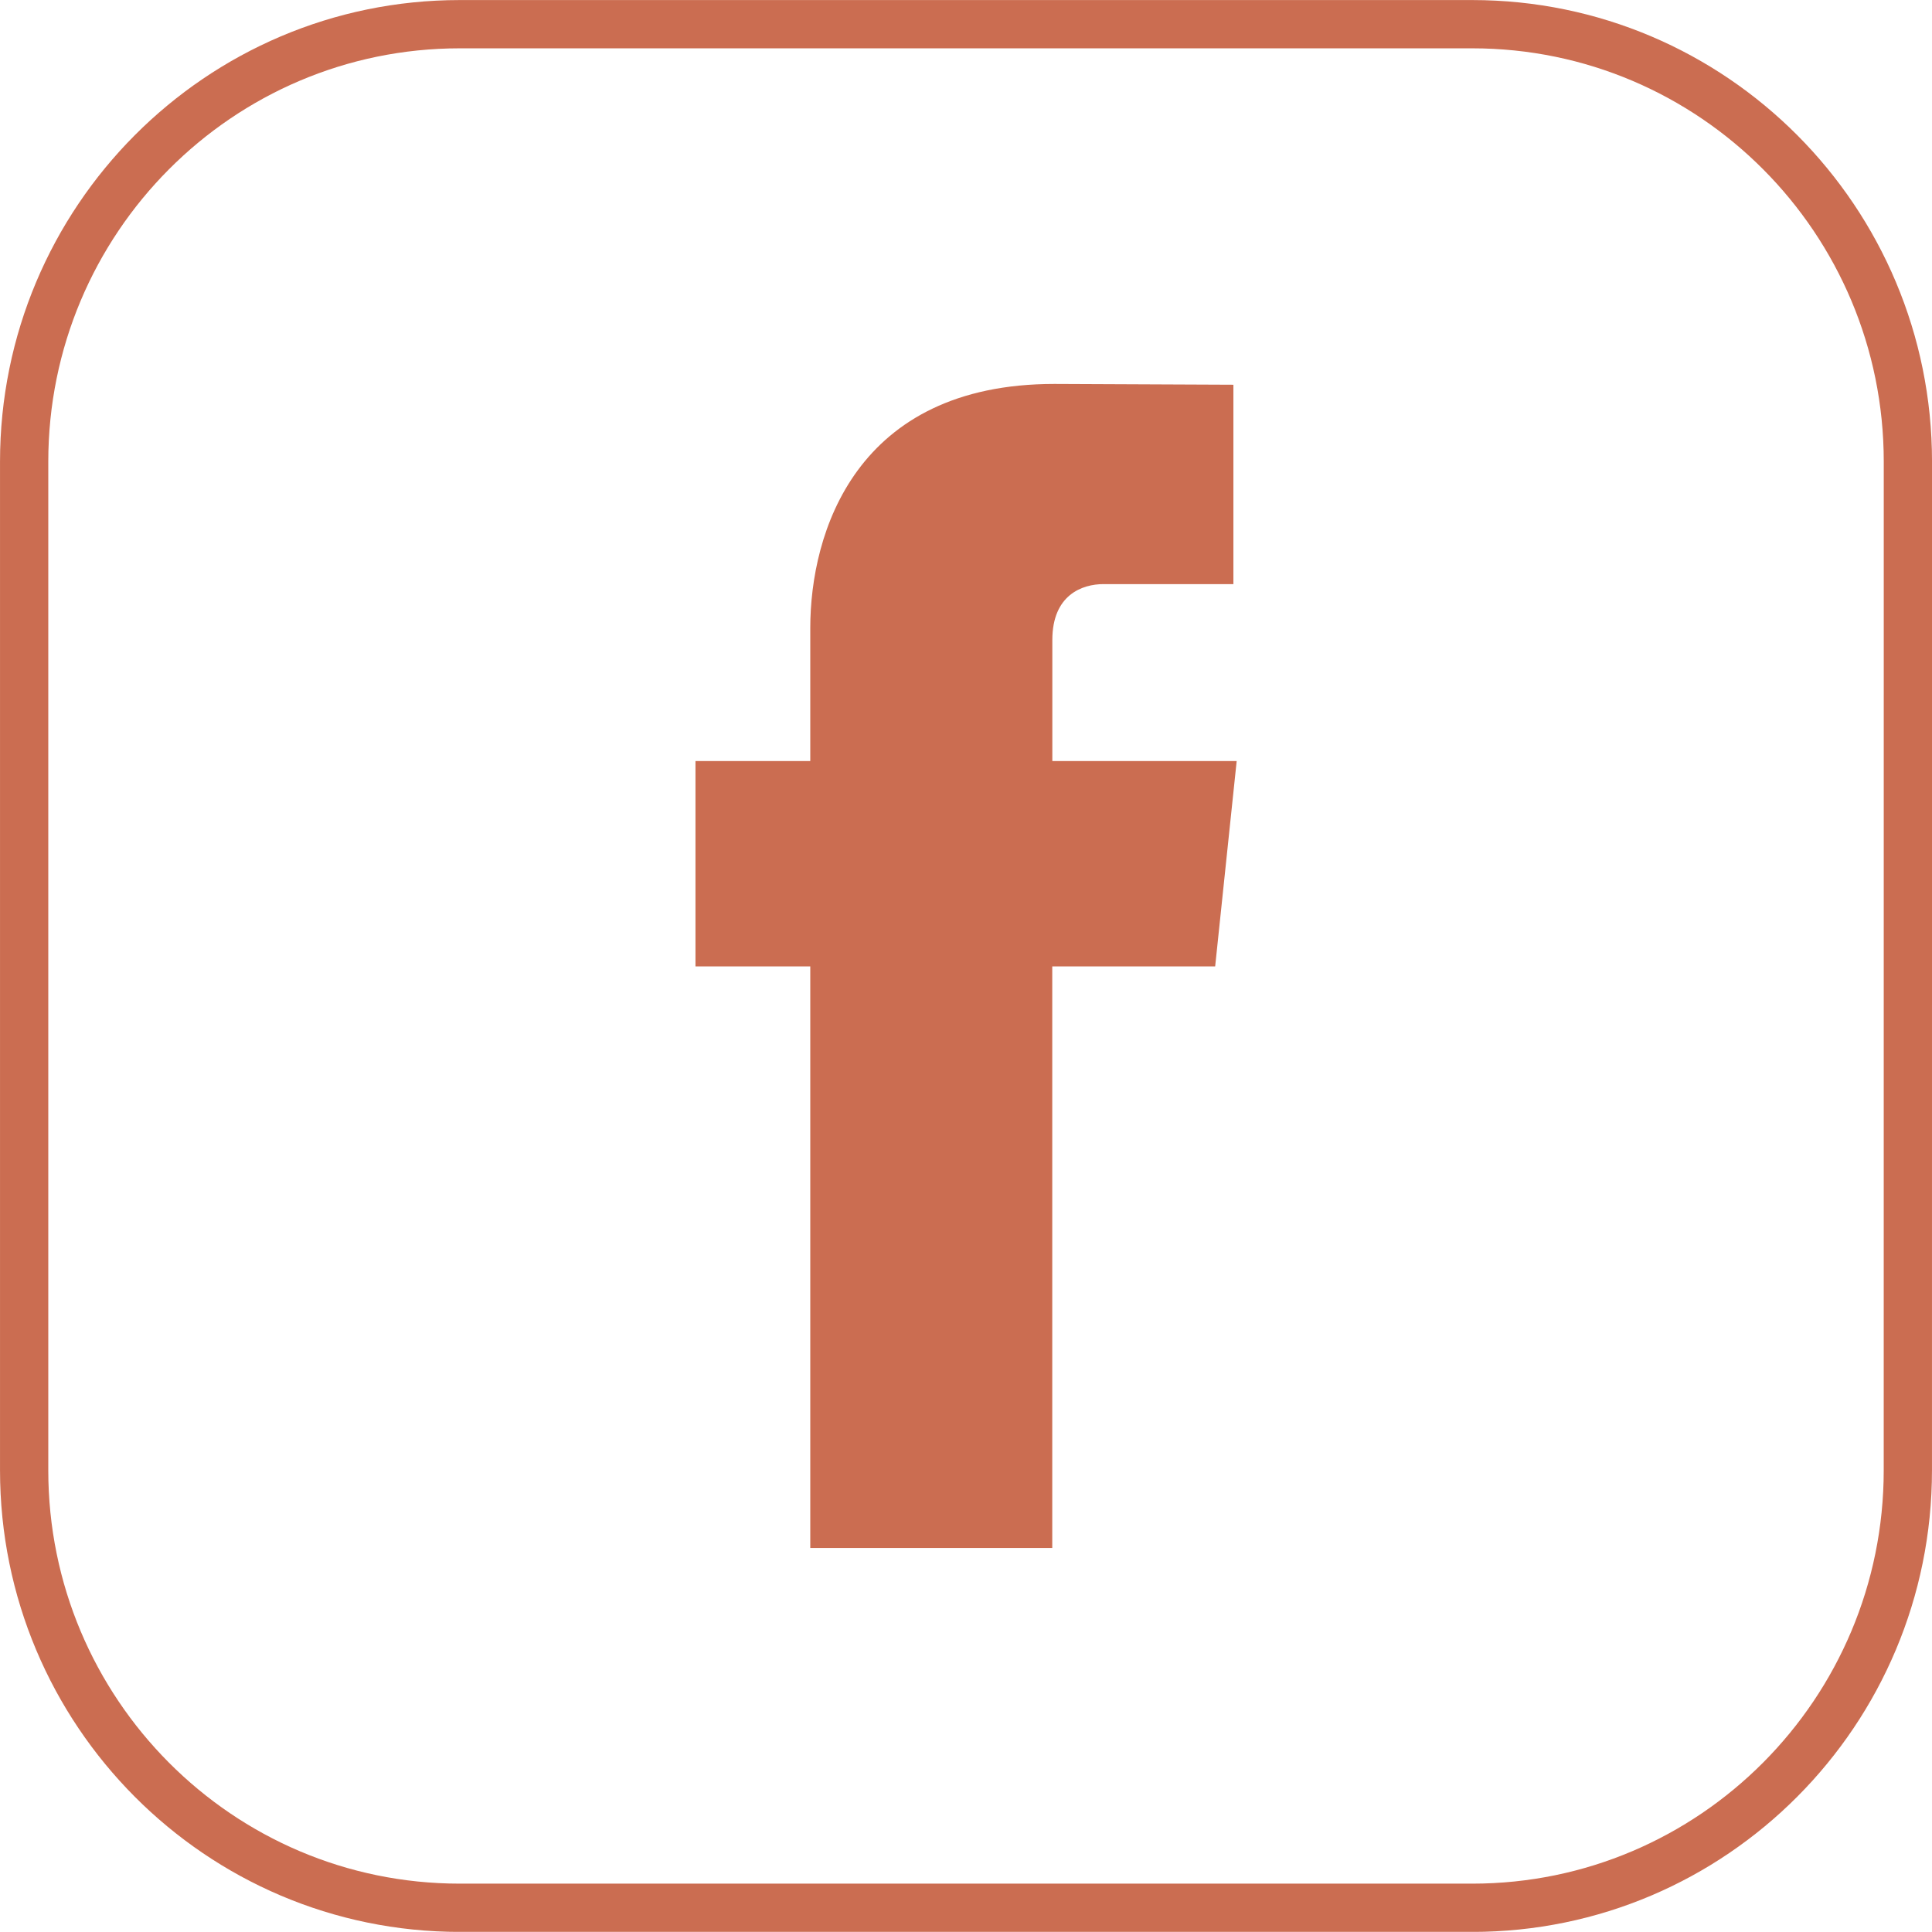
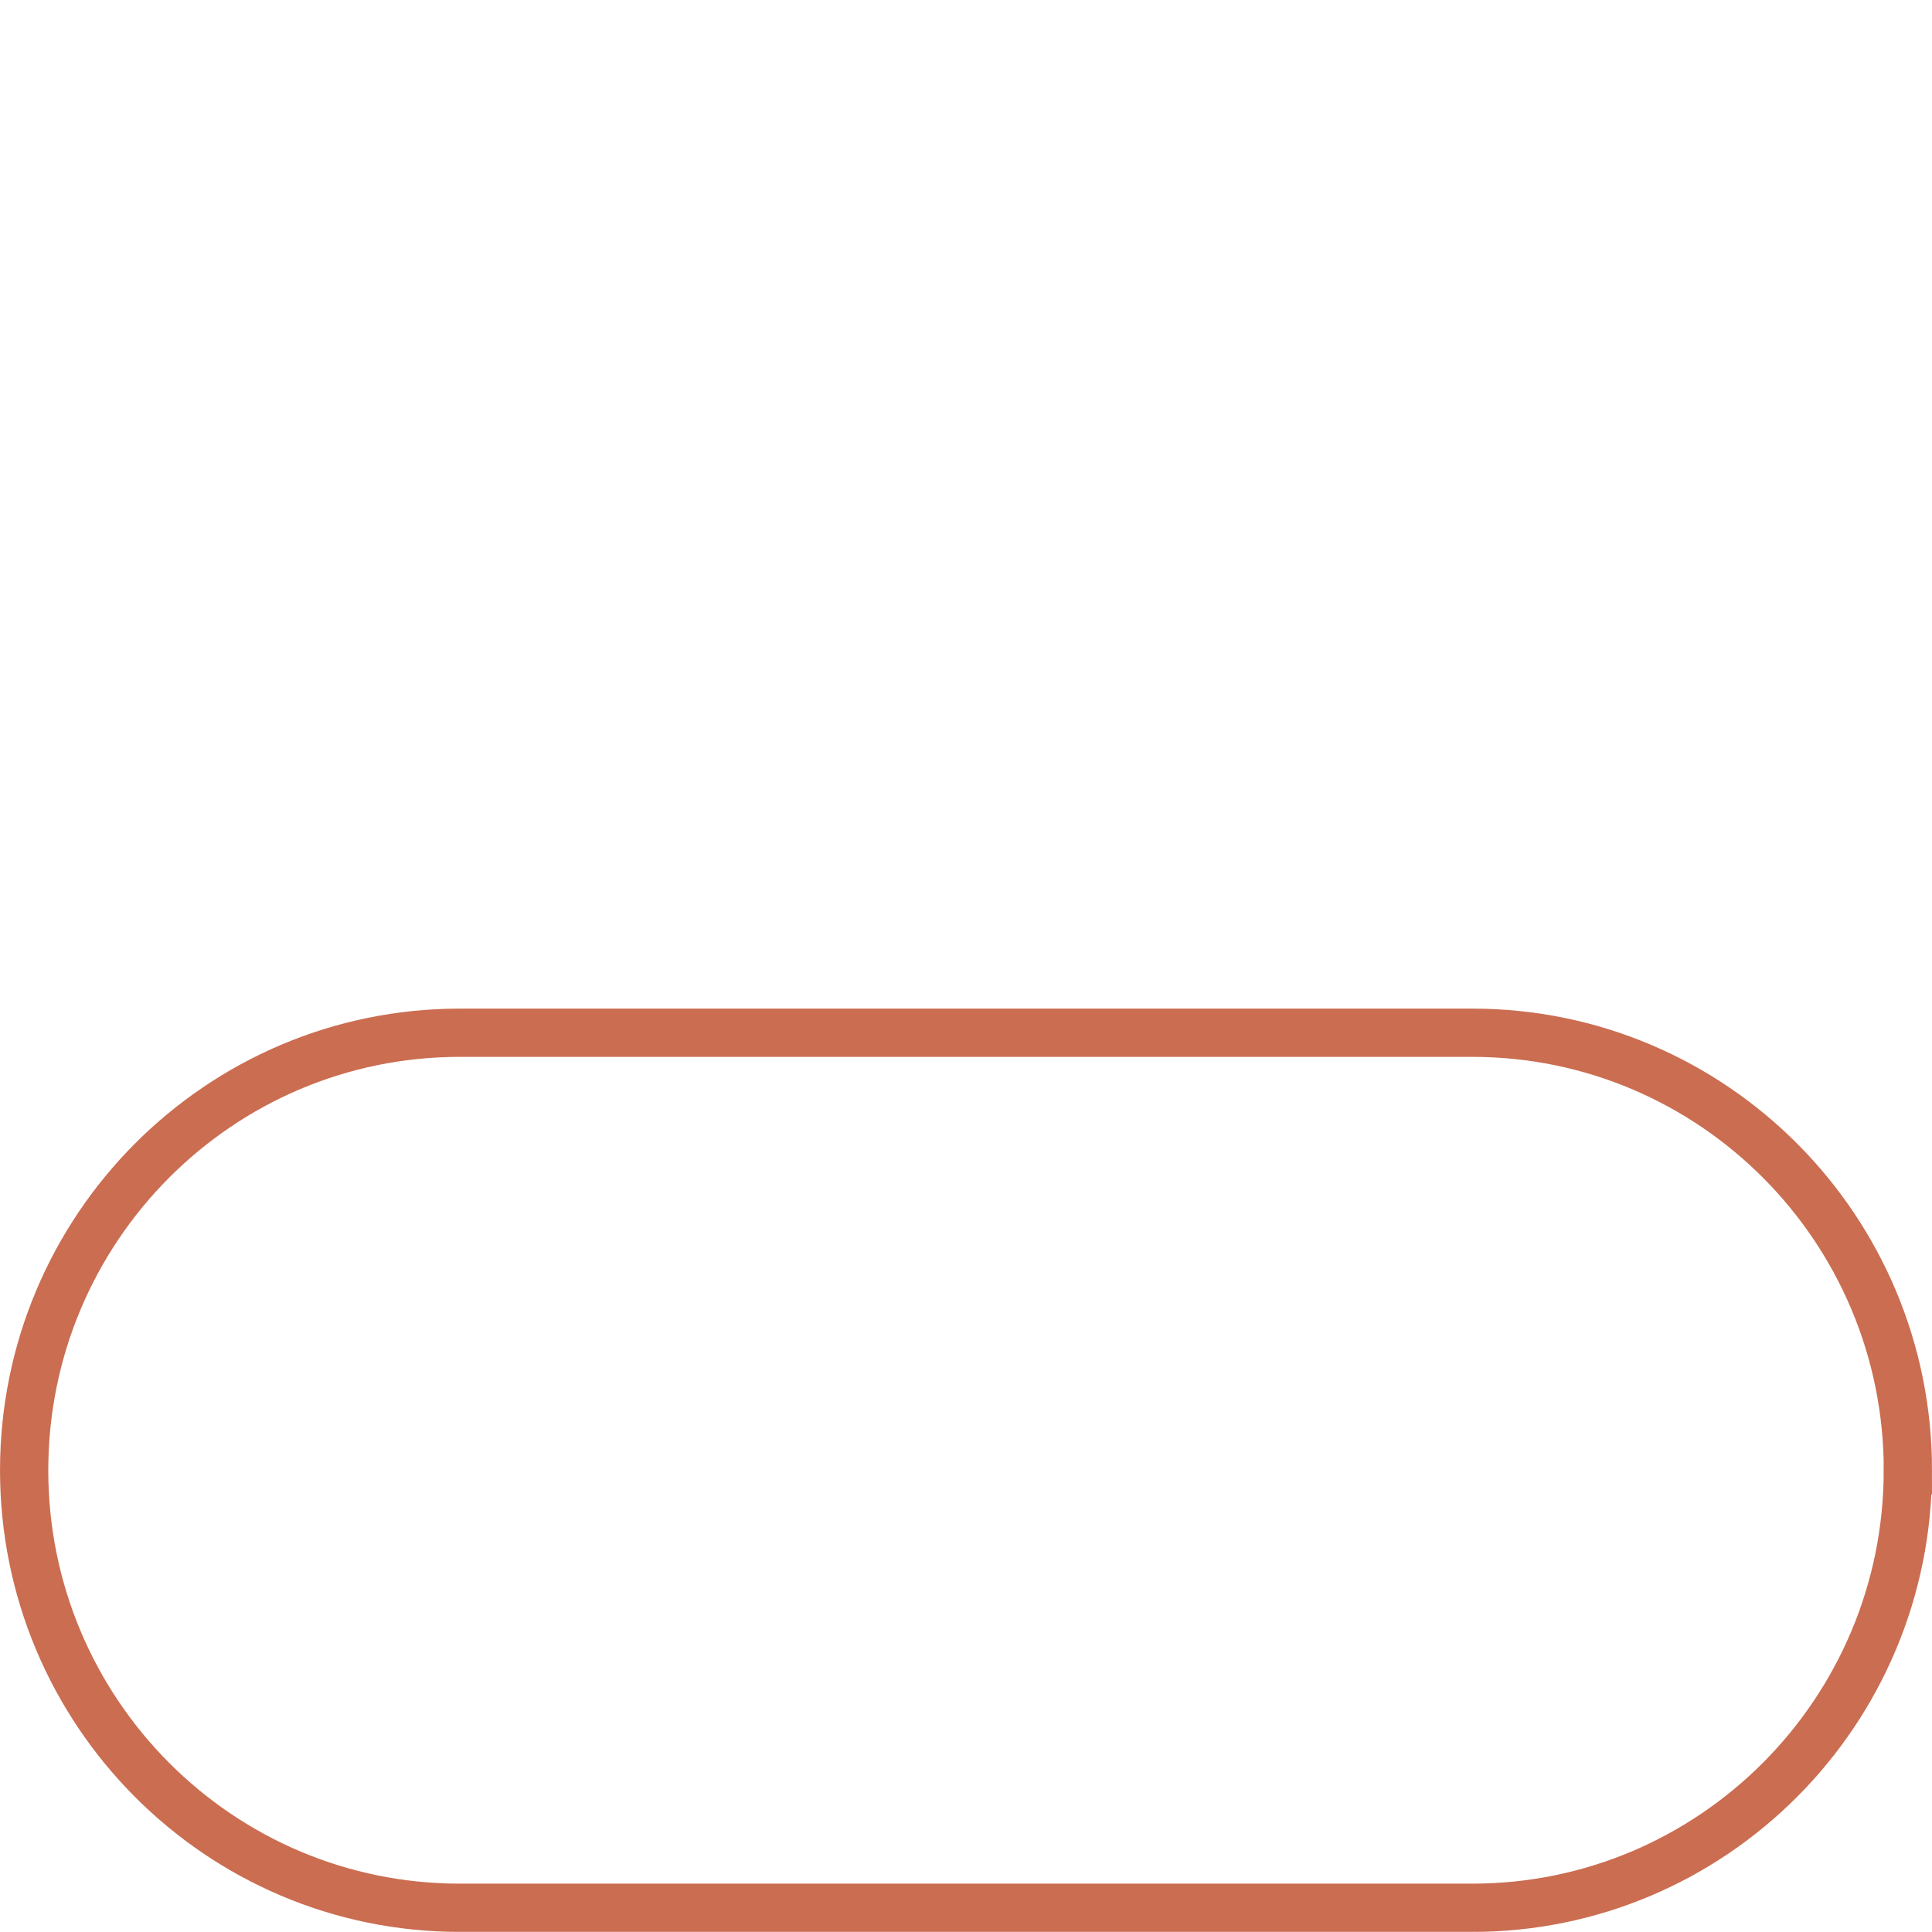
<svg xmlns="http://www.w3.org/2000/svg" version="1.1" id="Layer_1" x="0px" y="0px" width="51.281px" height="51.277px" viewBox="0 0 51.281 51.277" enable-background="new 0 0 51.281 51.277" xml:space="preserve">
-   <path fill="none" stroke="#CB6D51" stroke-width="1.281" stroke-miterlimit="10" d="M50.64,39.025  c0,6.413-5.18,11.613-11.563,11.613H12.203c-6.382,0-11.562-5.2-11.562-11.613V12.255c0-6.413,5.18-11.613,11.562-11.613h26.875  c6.386,0,11.563,5.2,11.563,11.613L50.64,39.025L50.64,39.025z" />
-   <path fill="#CB6D51" d="M32.254,25.652H27.93v15.435h-6.423V25.652h-3.047V20.2h3.047v-3.531c0-2.527,1.203-6.478,6.479-6.478  l4.752,0.021v5.292H29.29c-0.563,0-1.358,0.283-1.358,1.484v3.213h4.893L32.254,25.652z" />
+   <path fill="none" stroke="#CB6D51" stroke-width="1.281" stroke-miterlimit="10" d="M50.64,39.025  c0,6.413-5.18,11.613-11.563,11.613H12.203c-6.382,0-11.562-5.2-11.562-11.613c0-6.413,5.18-11.613,11.562-11.613h26.875  c6.386,0,11.563,5.2,11.563,11.613L50.64,39.025L50.64,39.025z" />
</svg>